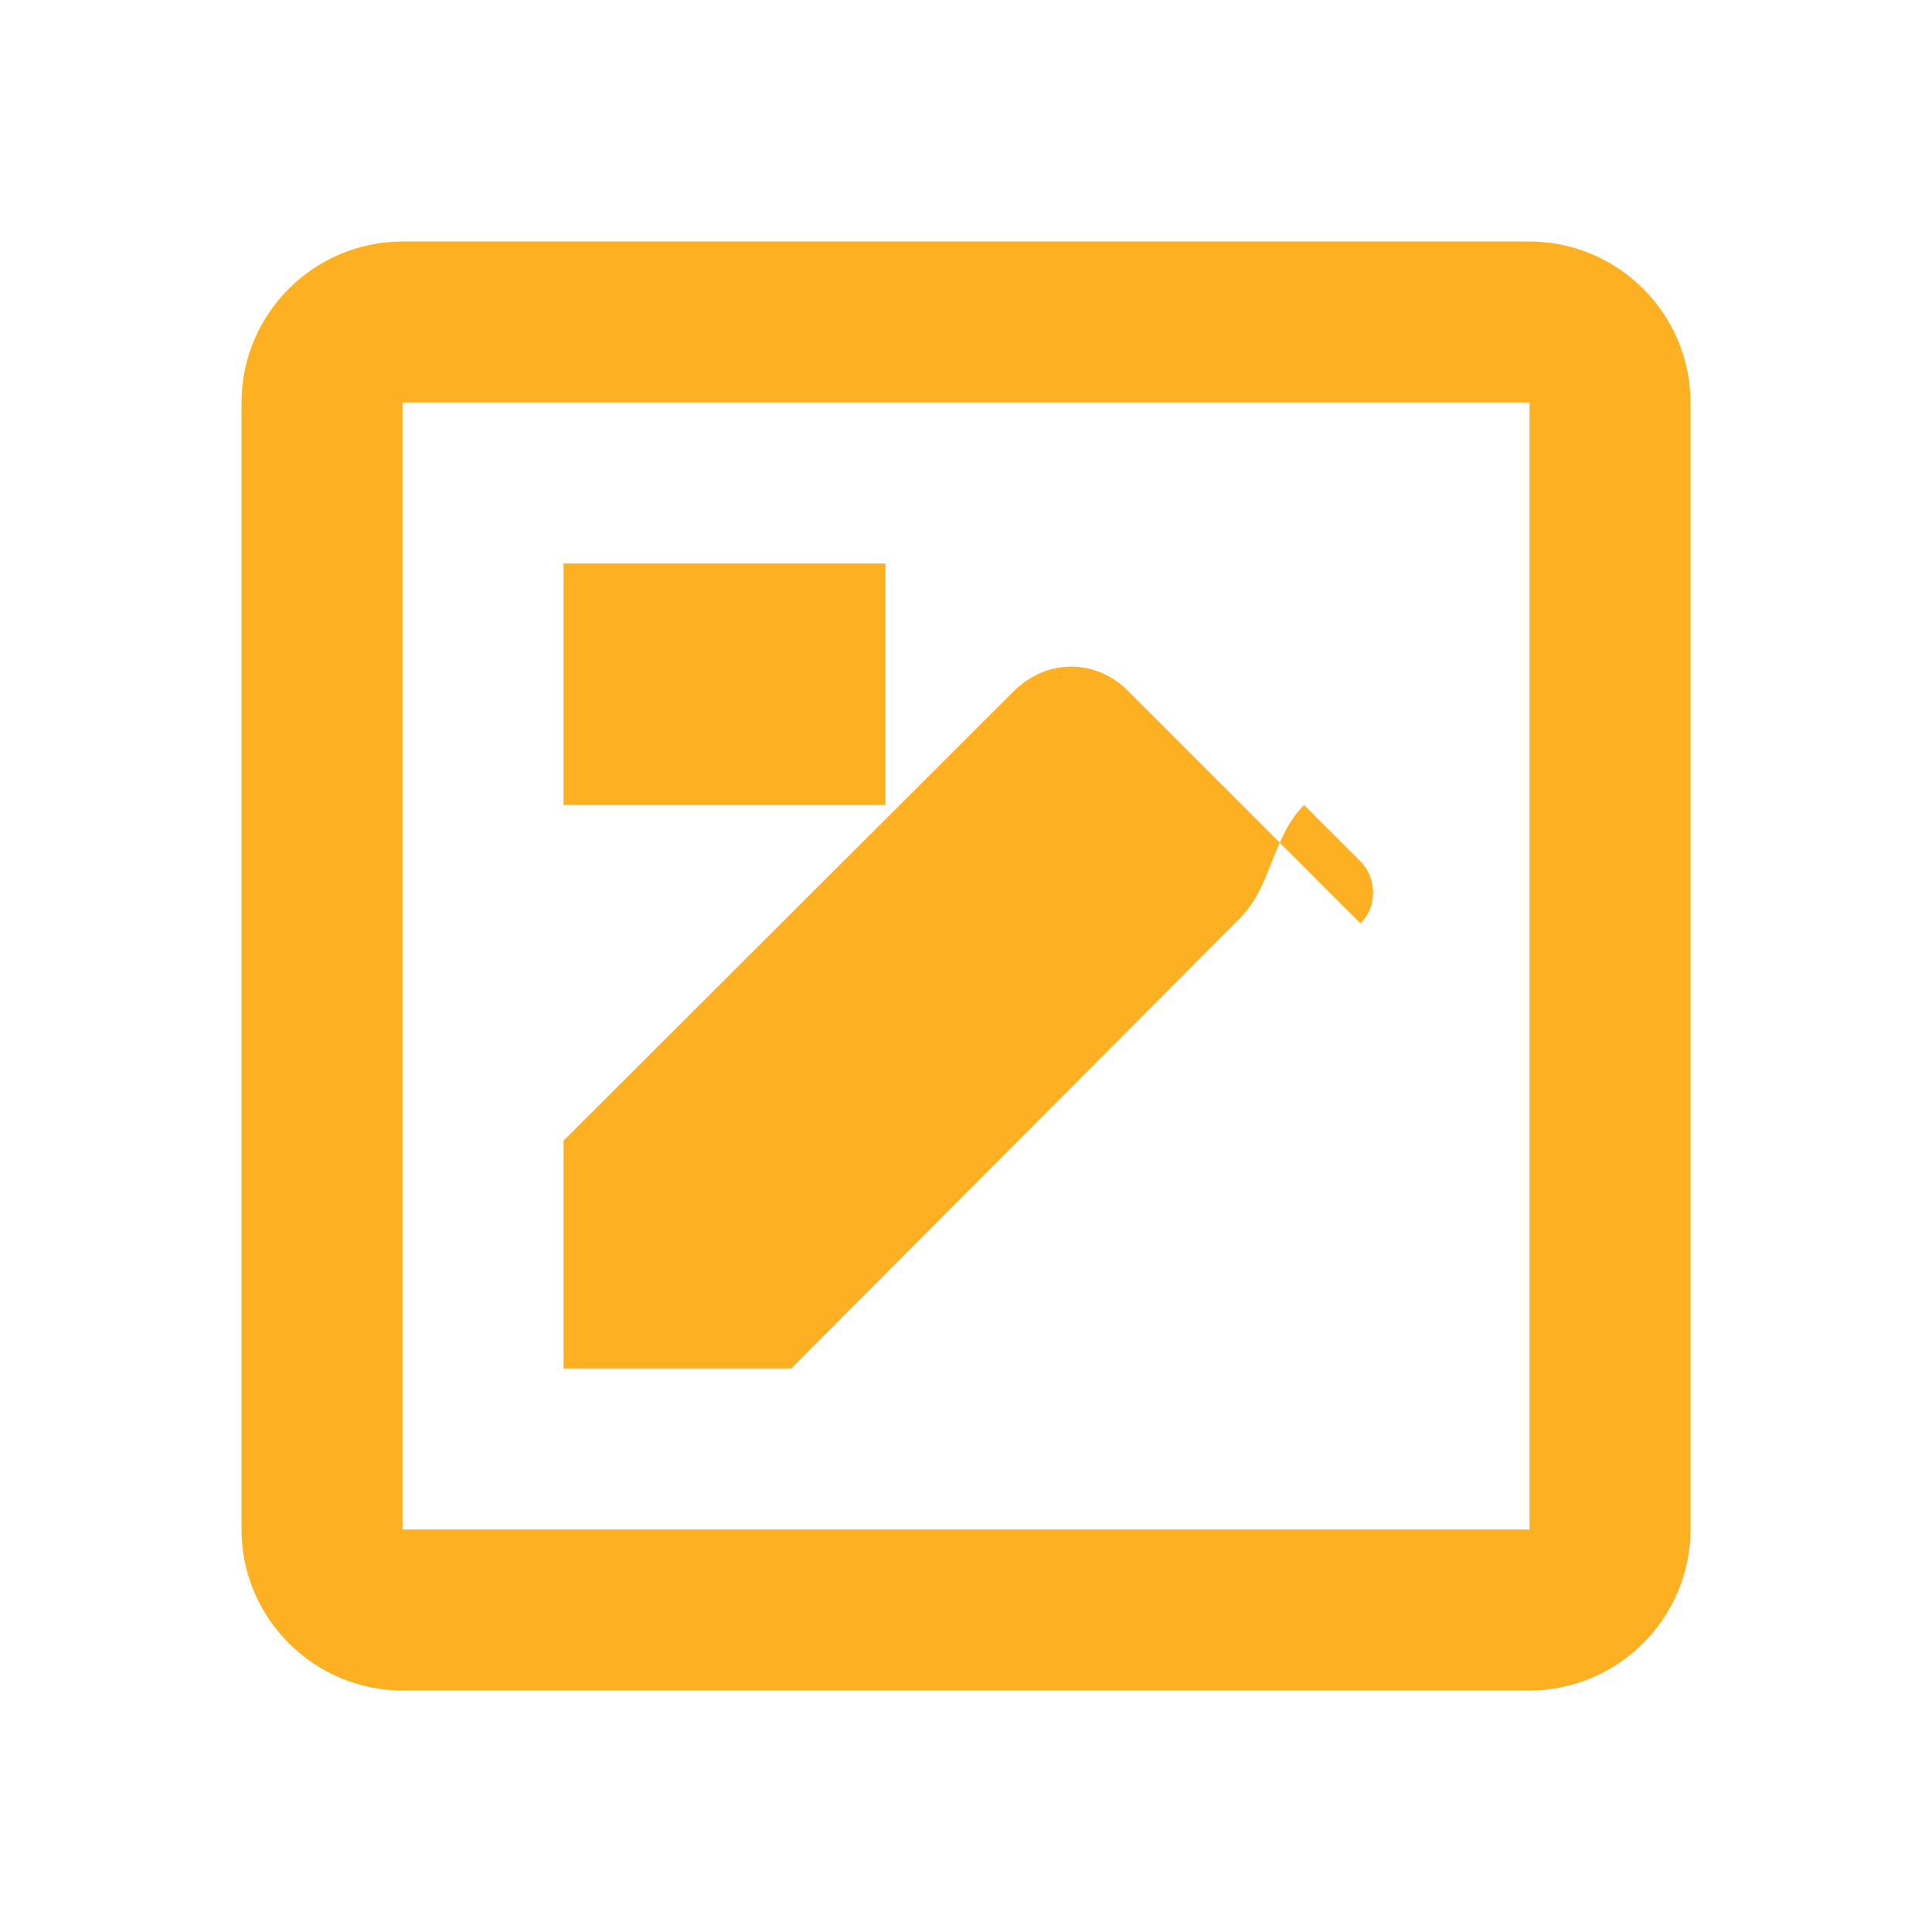
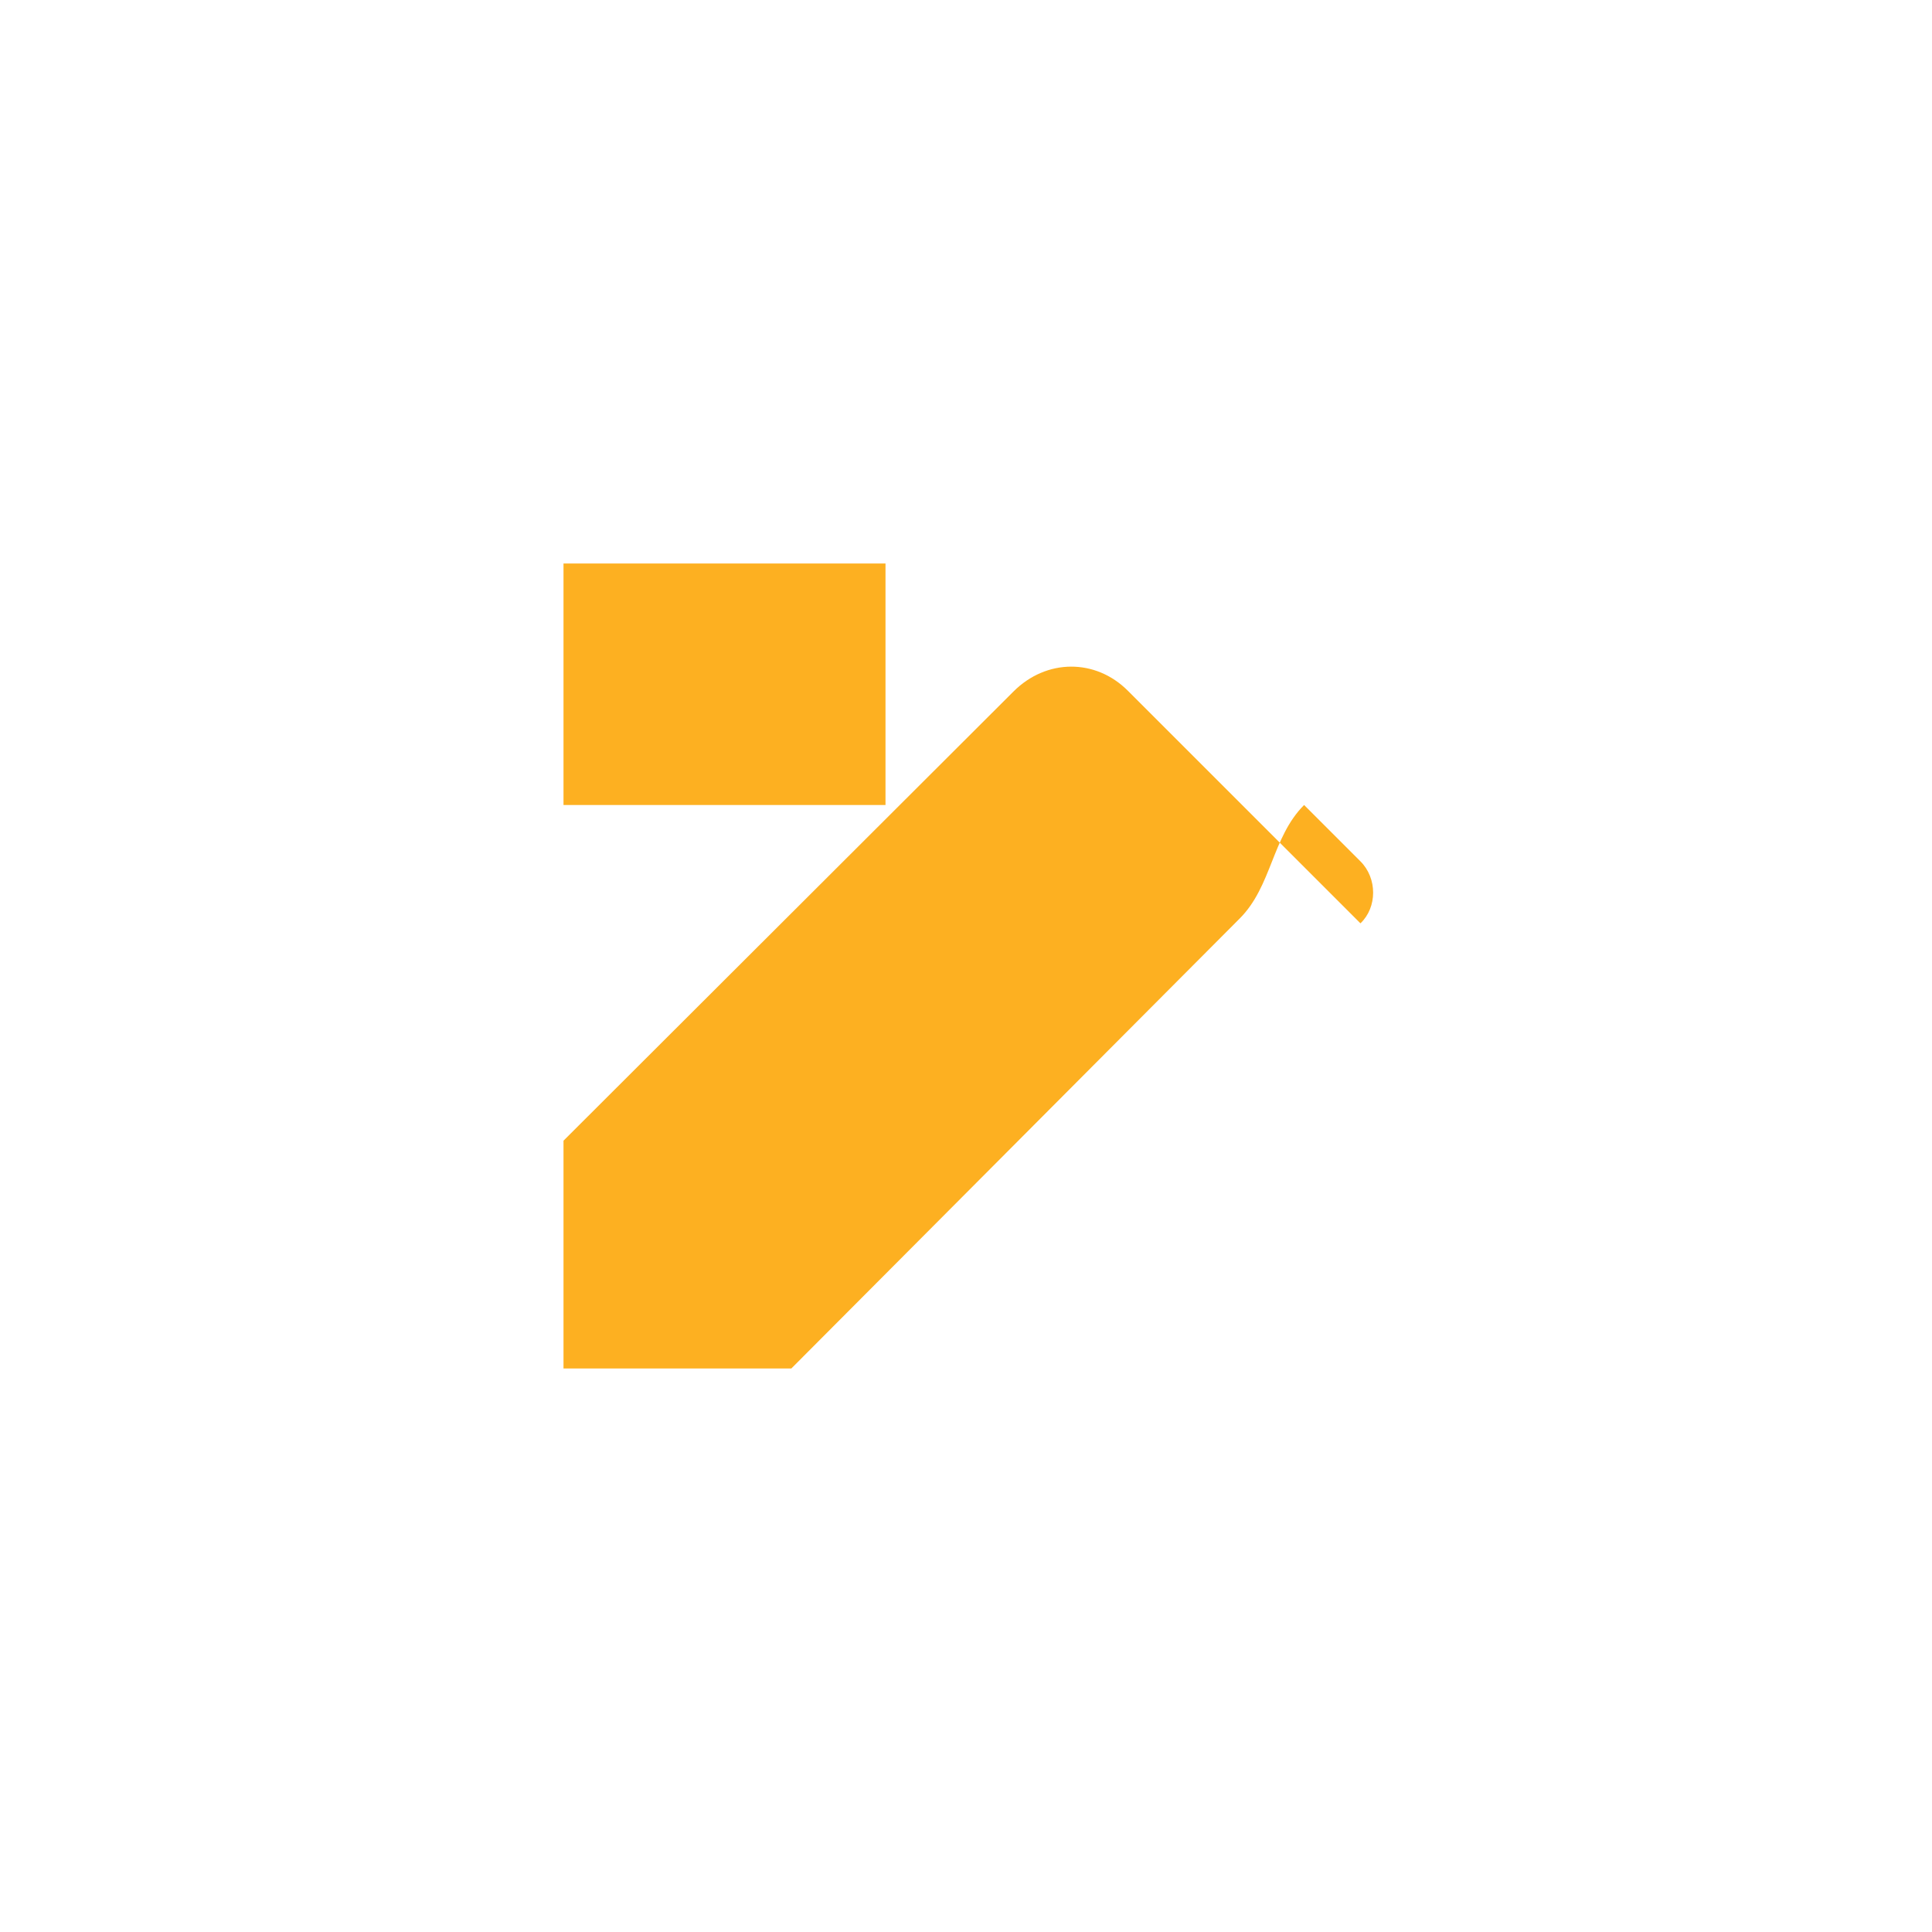
<svg xmlns="http://www.w3.org/2000/svg" width="24" height="24" viewBox="0 0 24 24" fill="none">
-   <path d="M19 3H5C3.9 3 3 3.9 3 5V19C3 20.1 3.9 21 5 21H19C20.1 21 21 20.1 21 19V5C21 3.9 20.1 3 19 3ZM19 19H5V5H19V19Z" fill="#FDB021" />
  <path d="M16.9 11.47L14.01 8.58C13.61 8.18 13 8.18 12.59 8.59L7 14.17V17H9.83L15.4 11.41C15.8 11.01 15.8 10.4 16.2 10L16.9 10.7C17.11 10.91 17.11 11.27 16.9 11.47Z" fill="#FDB021" />
  <path d="M7 10H11V7H7V10Z" fill="#FDB021" />
</svg>